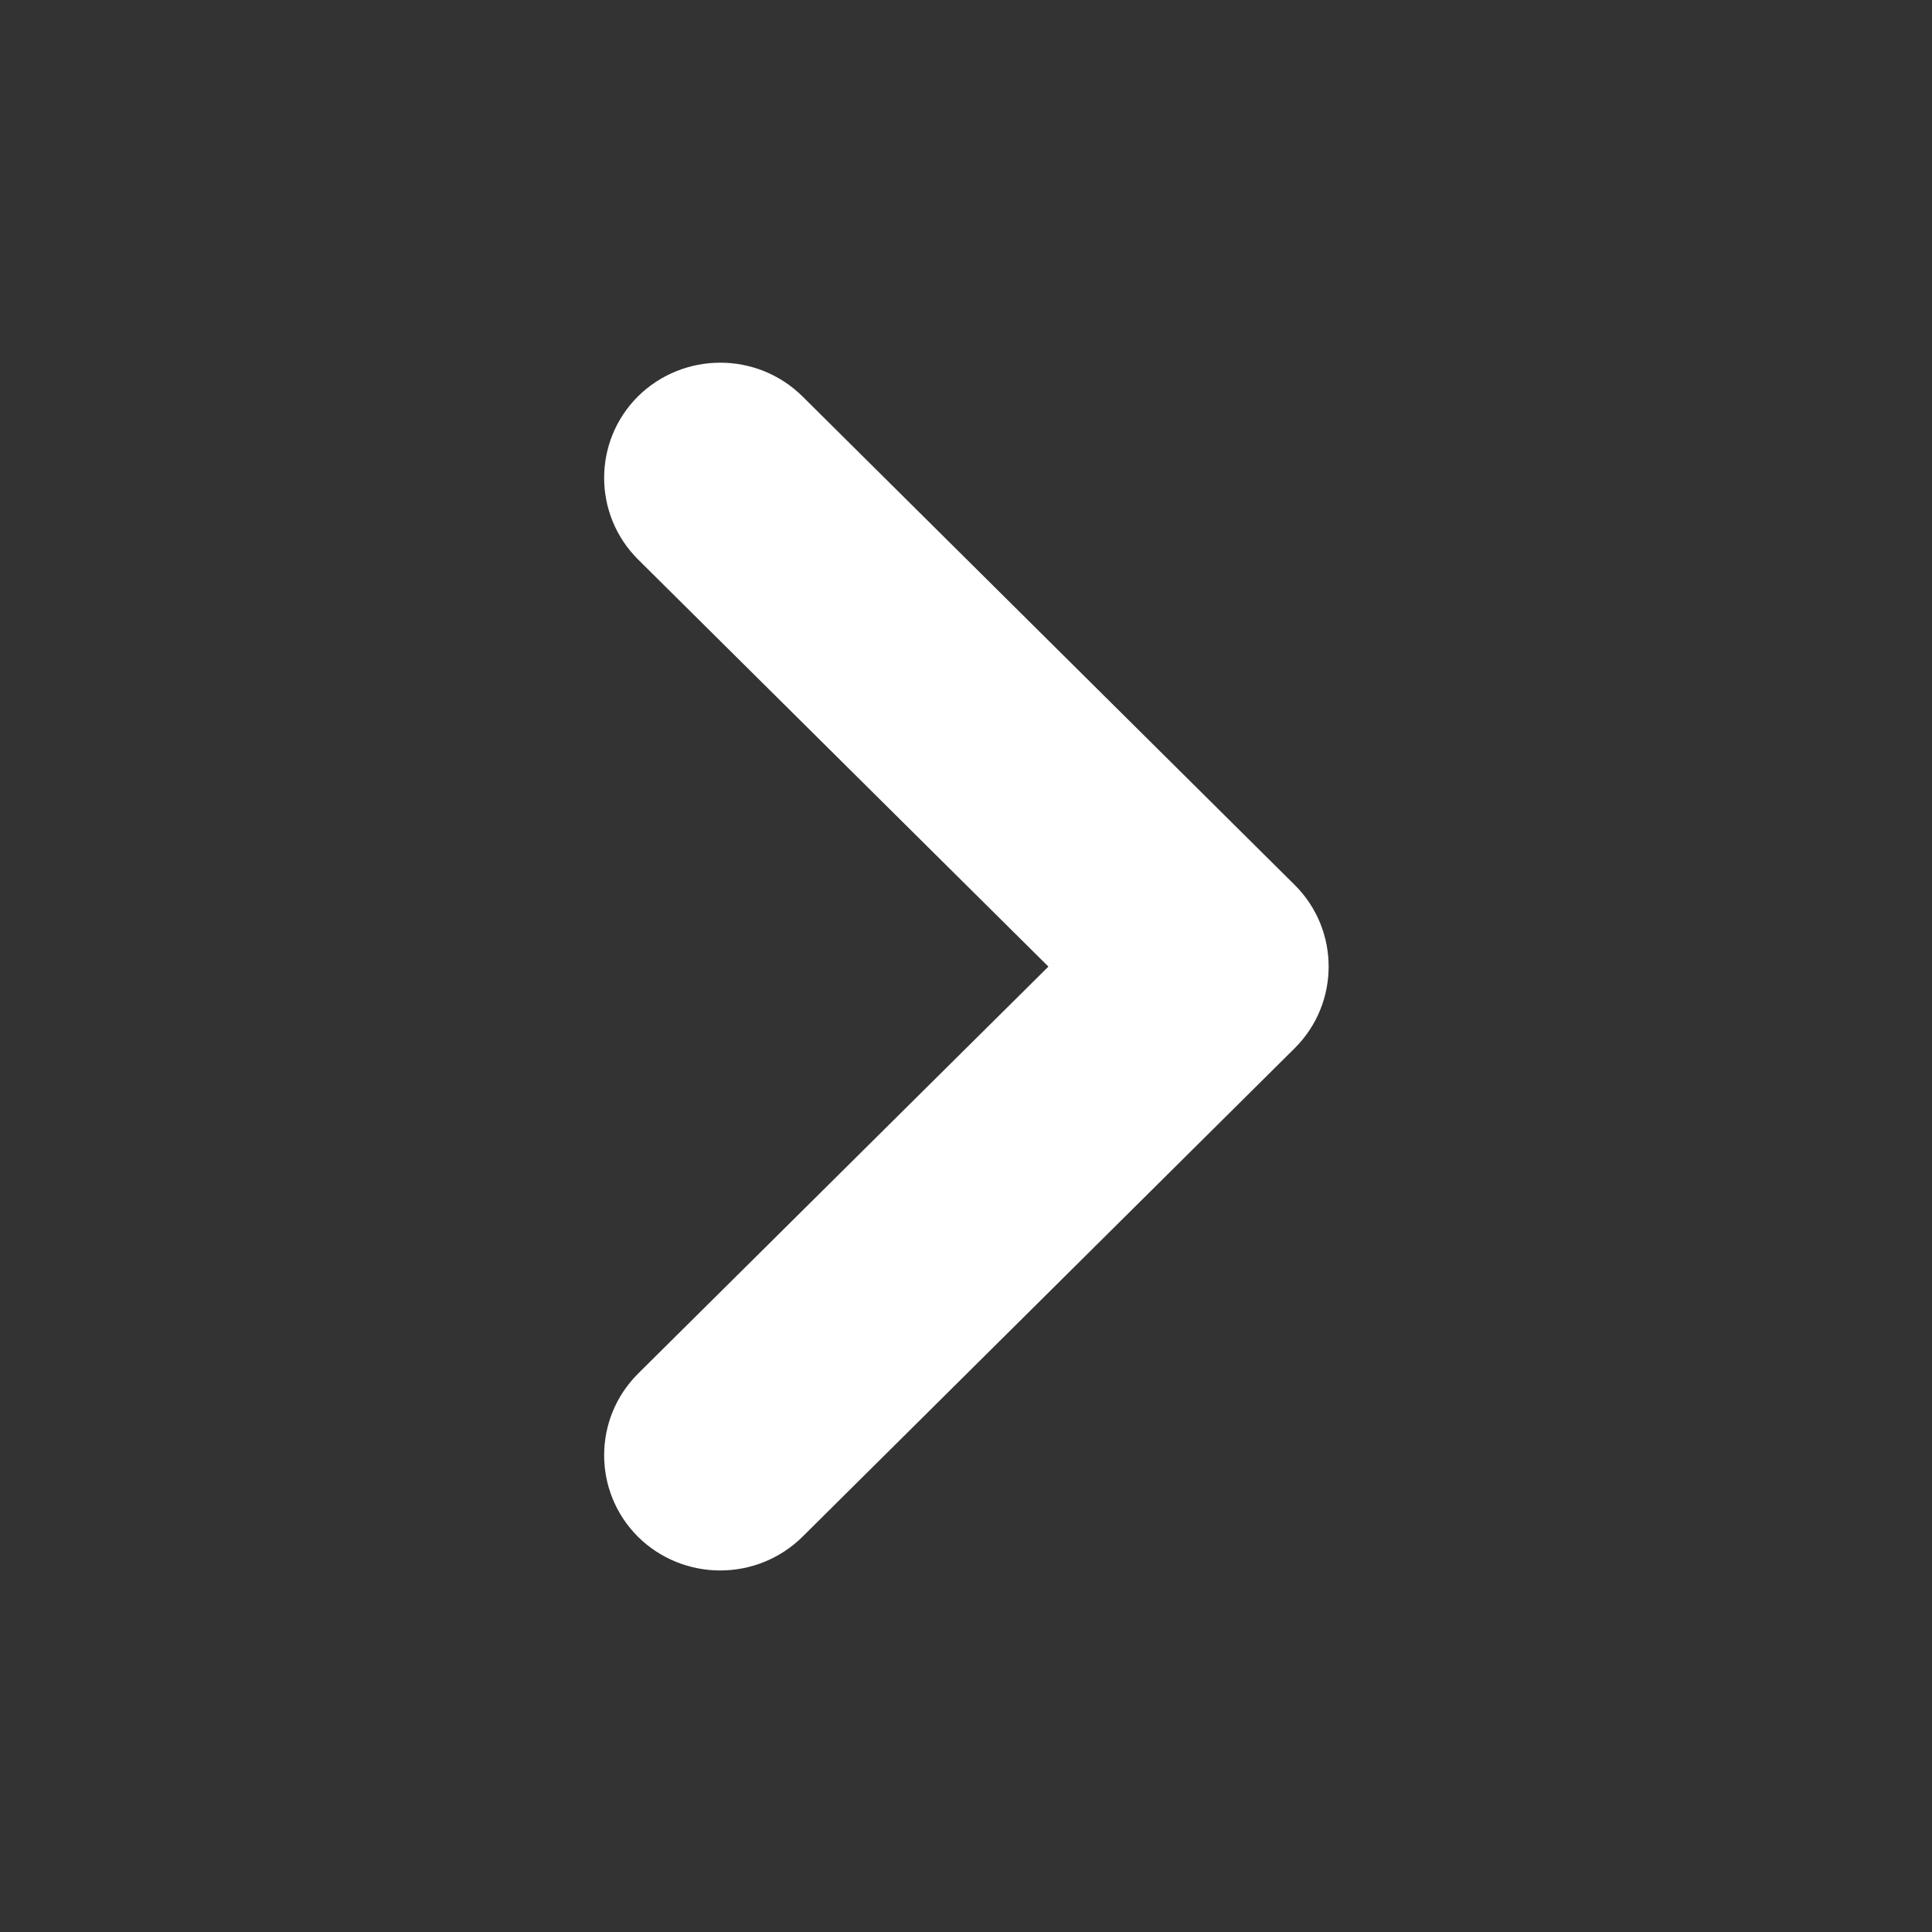
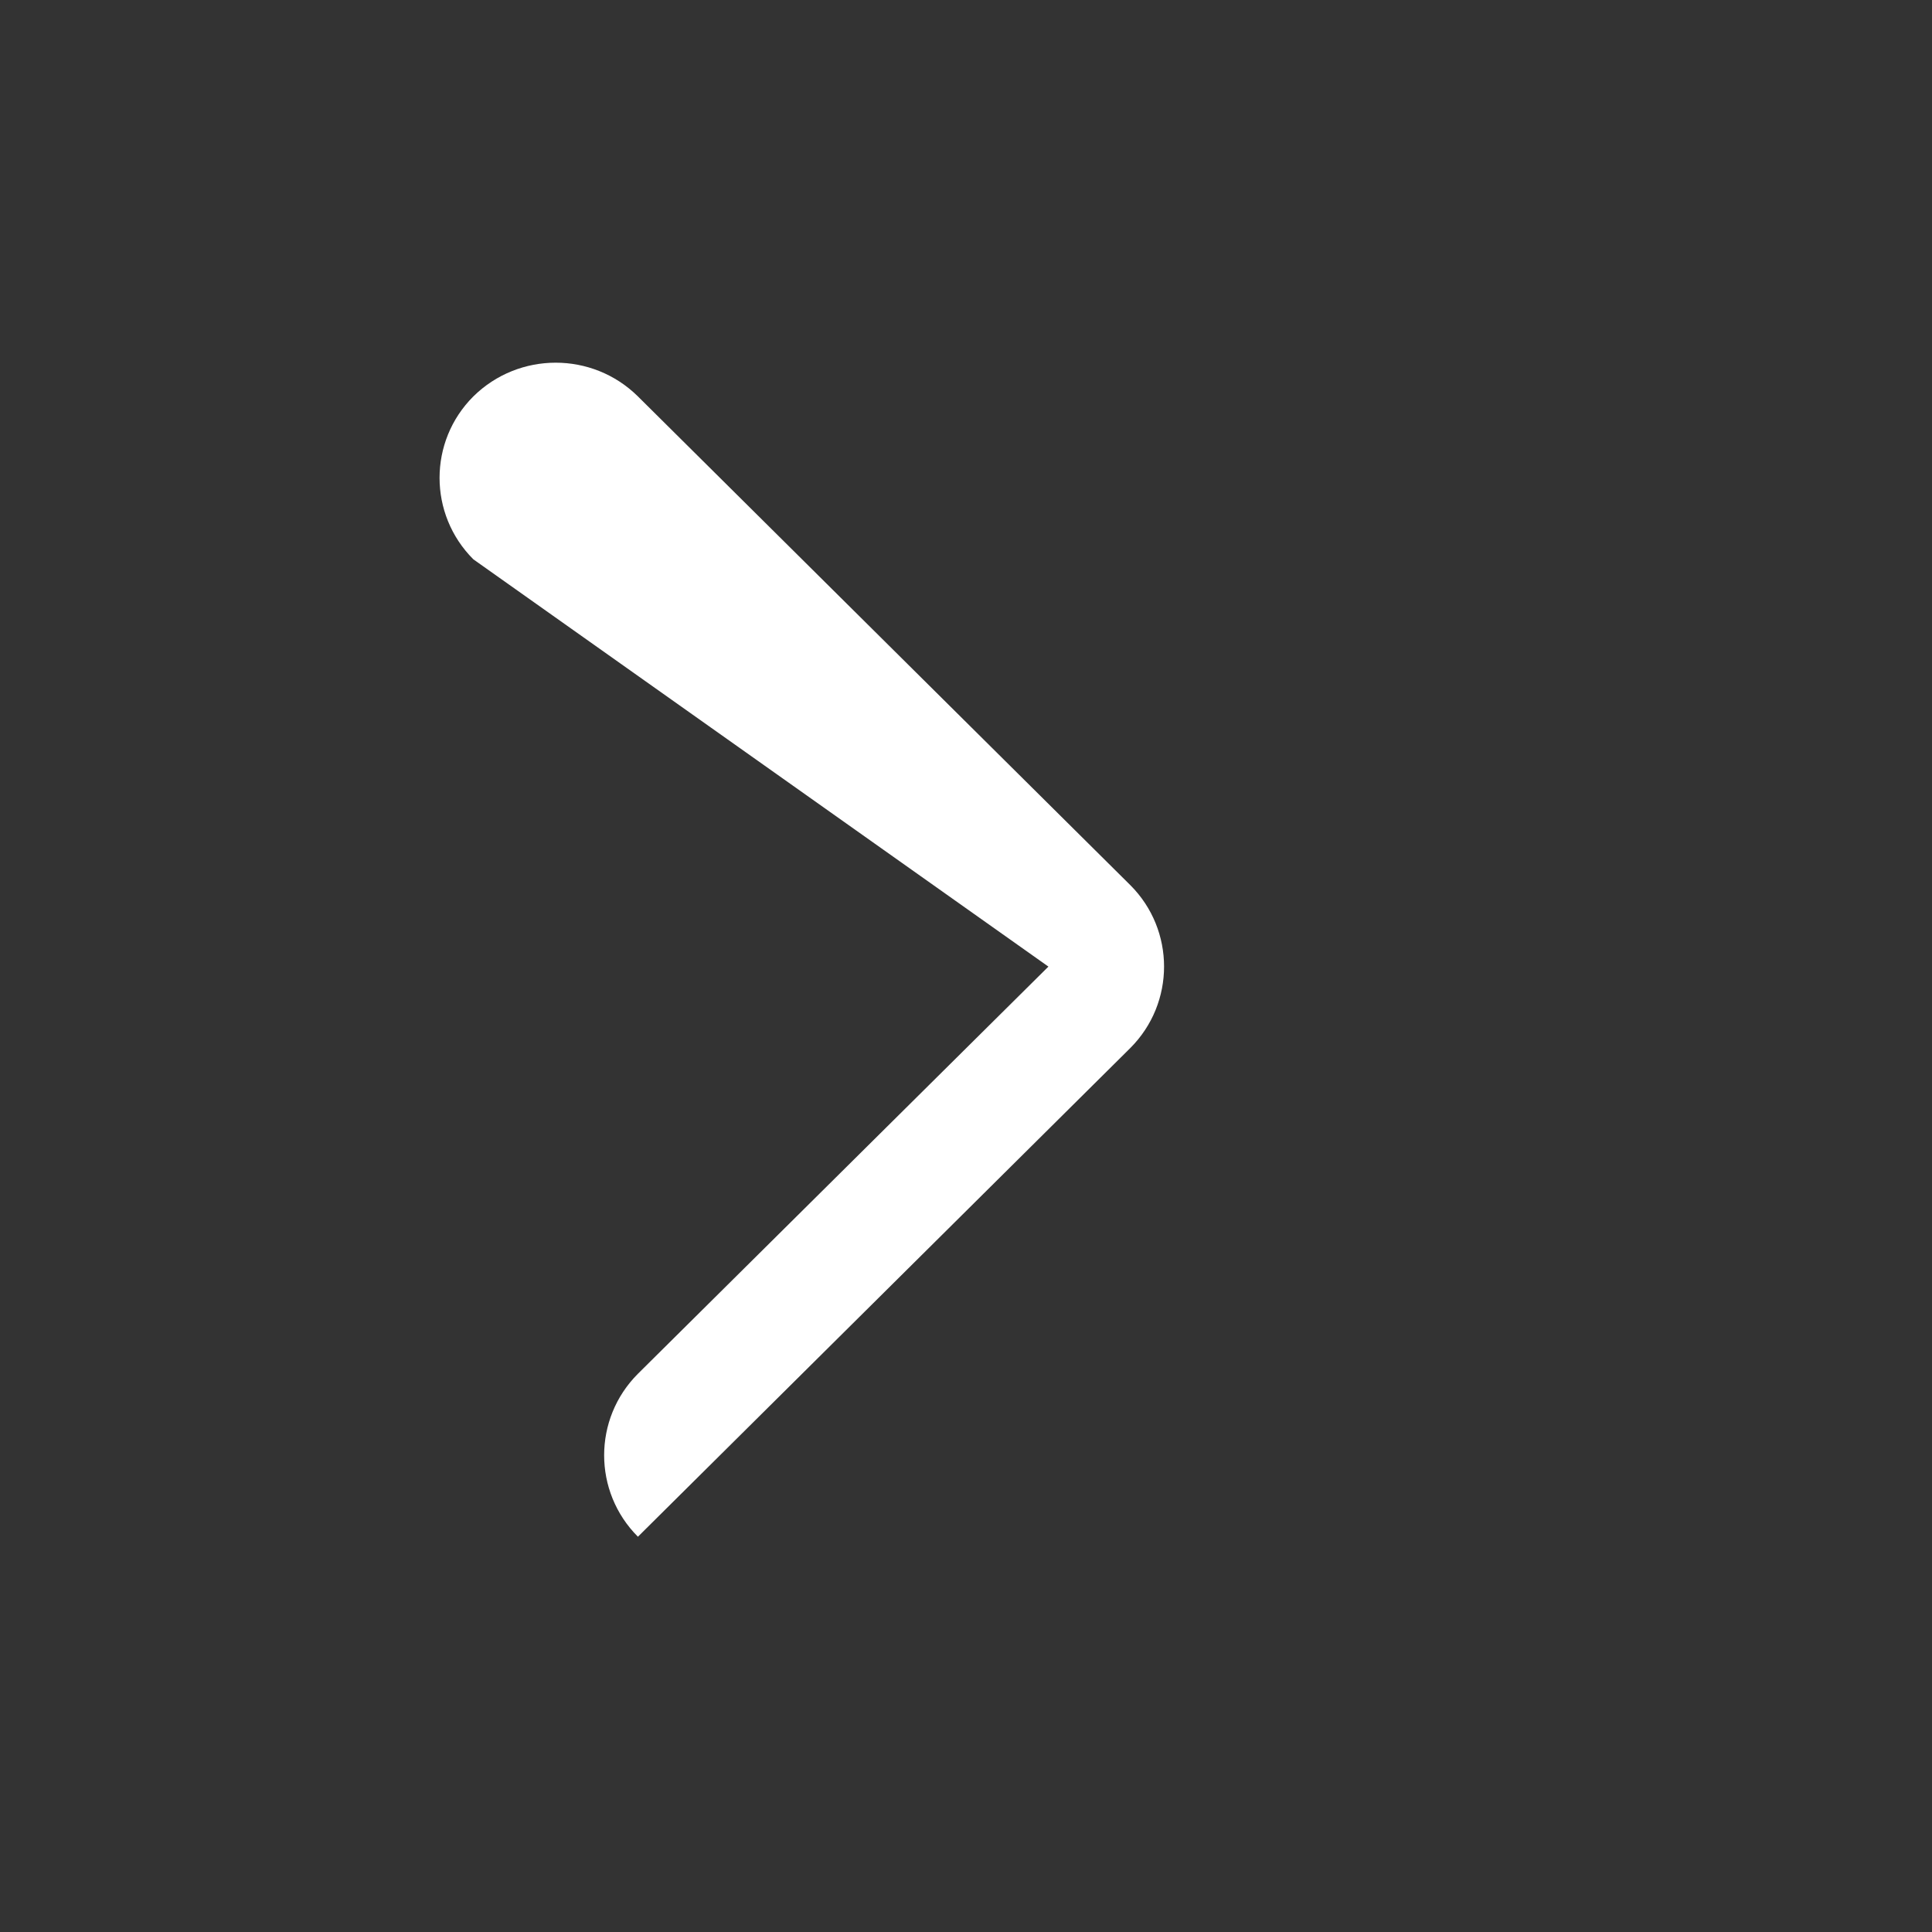
<svg xmlns="http://www.w3.org/2000/svg" version="1.0" x="0px" y="0px" viewBox="0 0 32 32" enable-background="new 0 0 32 32" xml:space="preserve" aria-hidden="true" width="32px" height="32px" style="fill:url(#CerosGradient_idbffa38474);">
  <rect x="0" y="0" width="32" height="32" fill="#333333" stroke="none" />
  <defs>
    <linearGradient class="cerosgradient" data-cerosgradient="true" id="CerosGradient_idbffa38474" gradientUnits="userSpaceOnUse" x1="50%" y1="100%" x2="50%" y2="0%">
      <stop offset="0%" stop-color="#FFFFFF" />
      <stop offset="100%" stop-color="#FFFFFF" />
    </linearGradient>
    <linearGradient />
  </defs>
-   <path d="M17.365,16.01l-6.799,6.744c-0.746,0.746-0.746,1.953,0,2.699c0.754,0.745,1.972,0.745,2.726,0l8.155-8.094  c0.746-0.746,0.746-1.954,0-2.699l-8.155-8.094c-0.754-0.746-1.972-0.744-2.726,0c-0.746,0.745-0.746,1.952,0,2.698L17.365,16.01z" style="fill:url(#CerosGradient_idbffa38474);" />
+   <path d="M17.365,16.01l-6.799,6.744c-0.746,0.746-0.746,1.953,0,2.699l8.155-8.094  c0.746-0.746,0.746-1.954,0-2.699l-8.155-8.094c-0.754-0.746-1.972-0.744-2.726,0c-0.746,0.745-0.746,1.952,0,2.698L17.365,16.01z" style="fill:url(#CerosGradient_idbffa38474);" />
</svg>